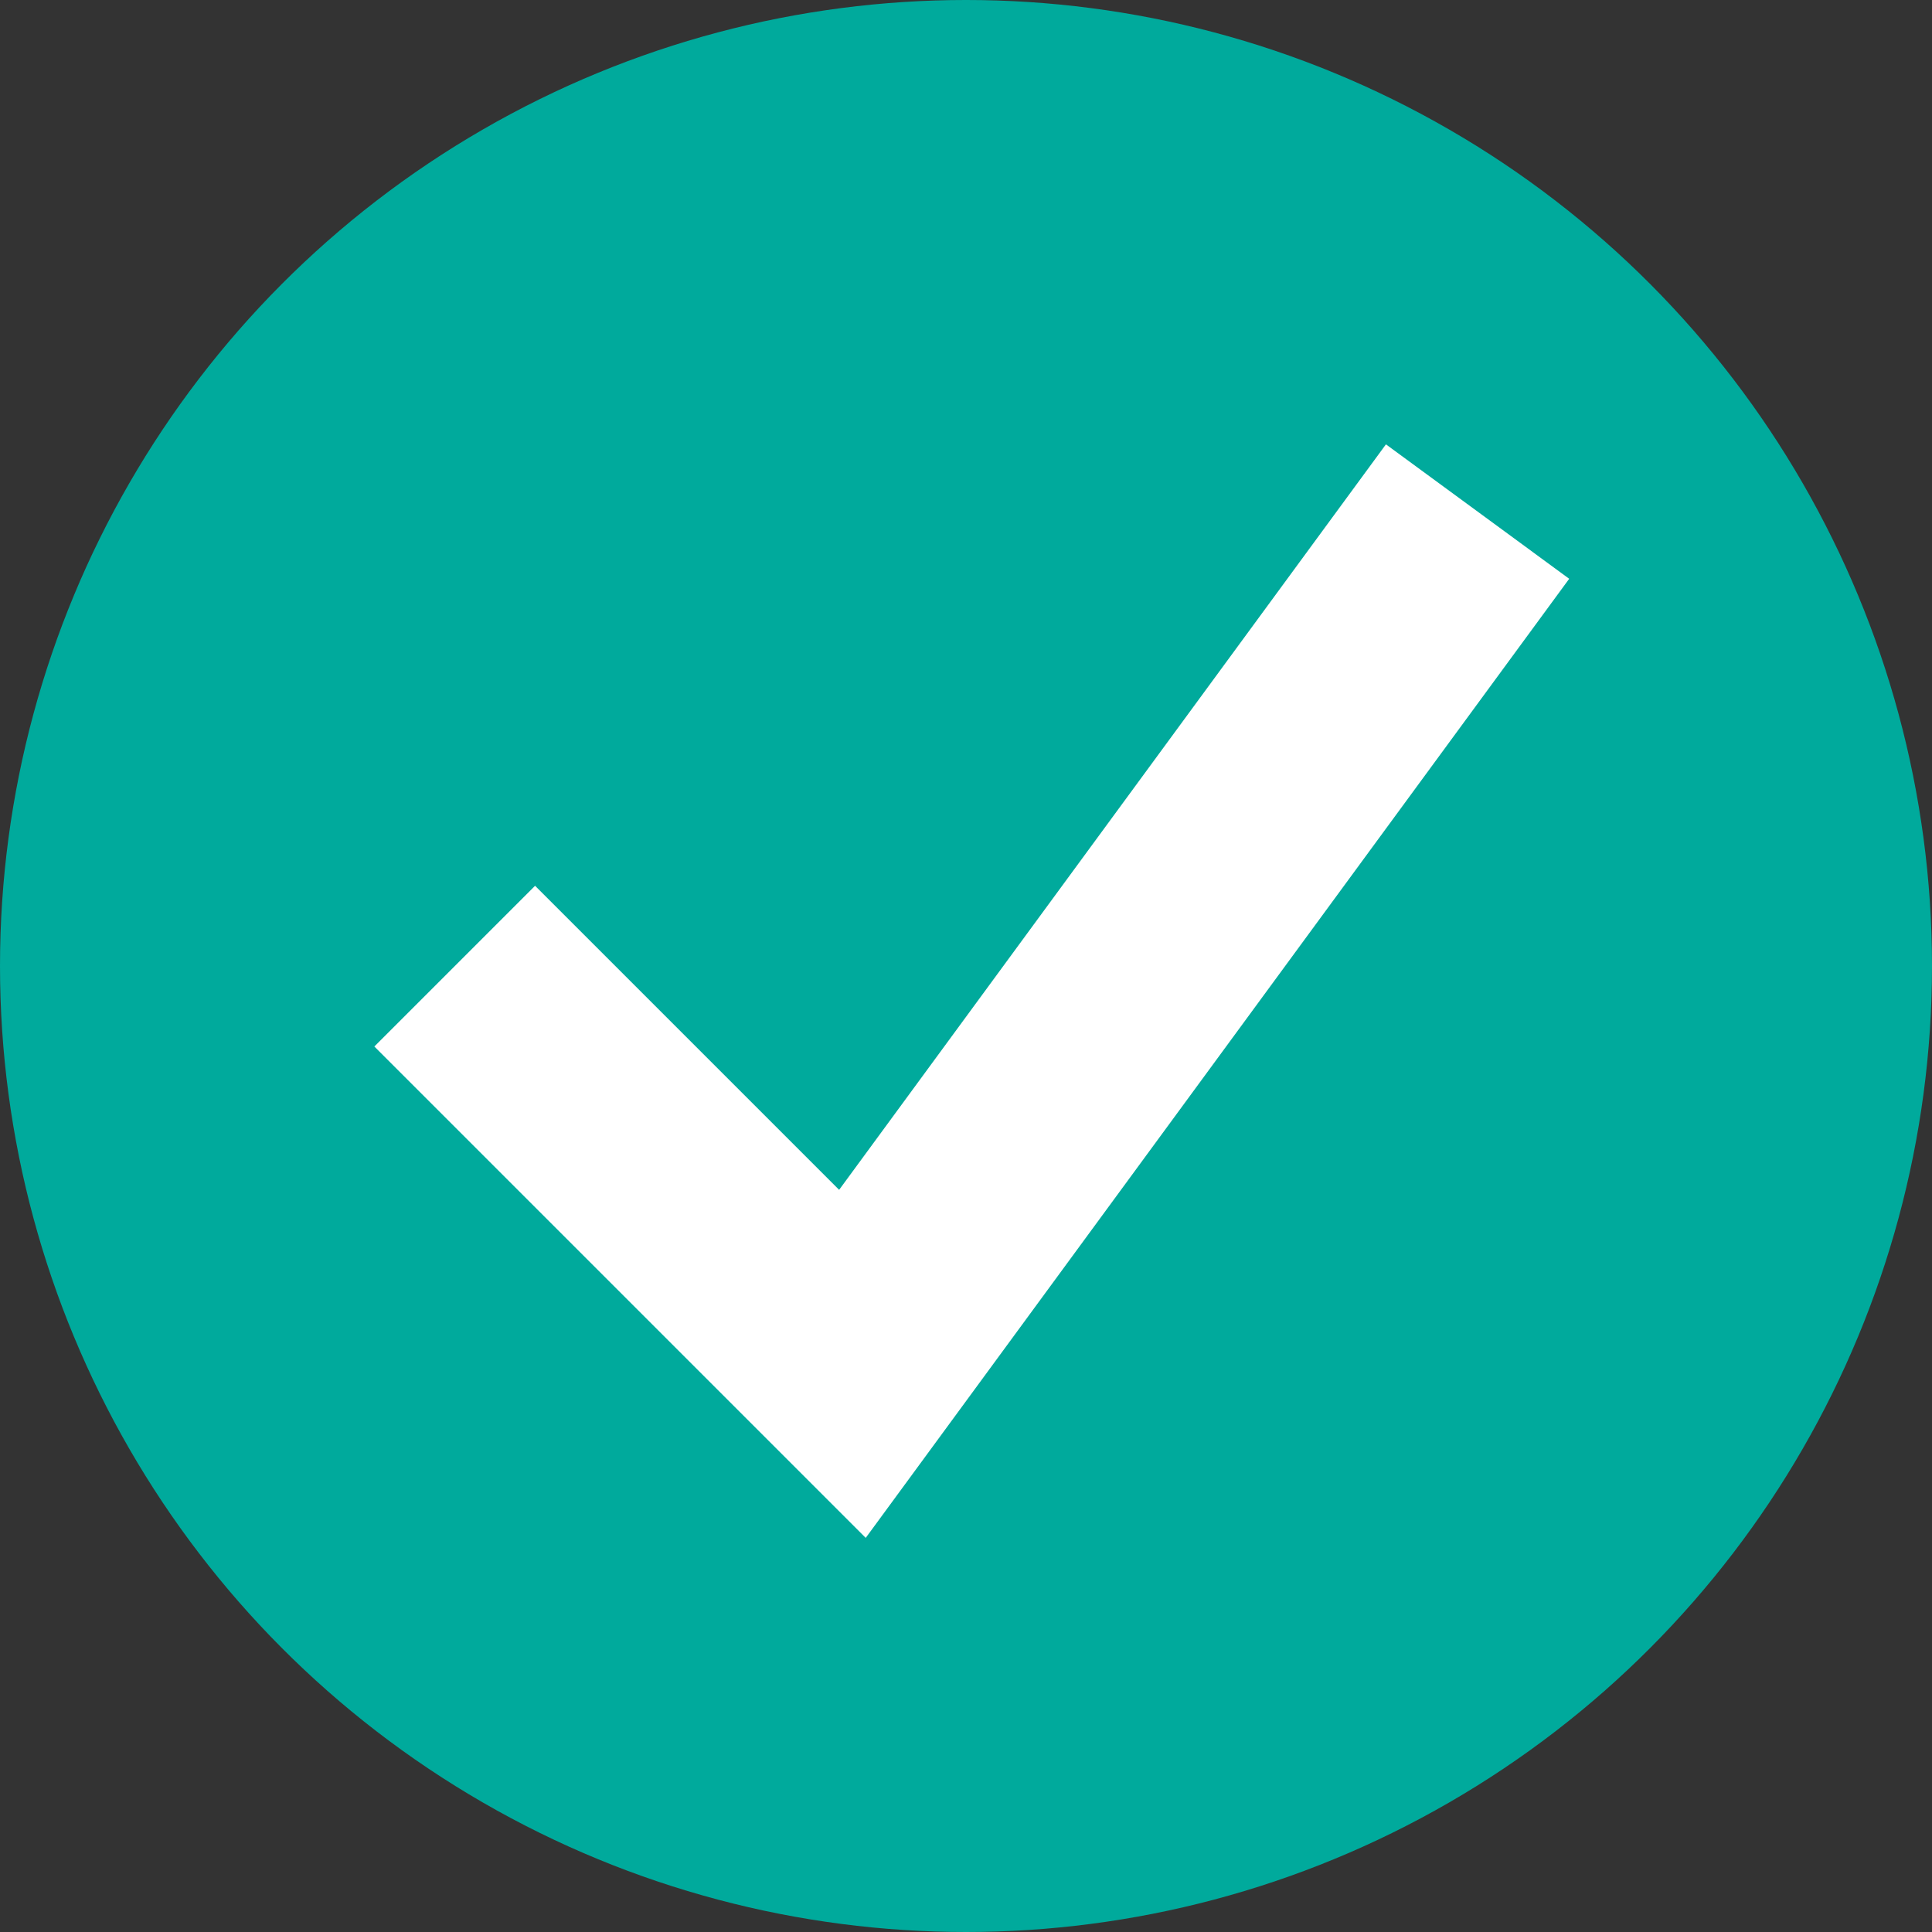
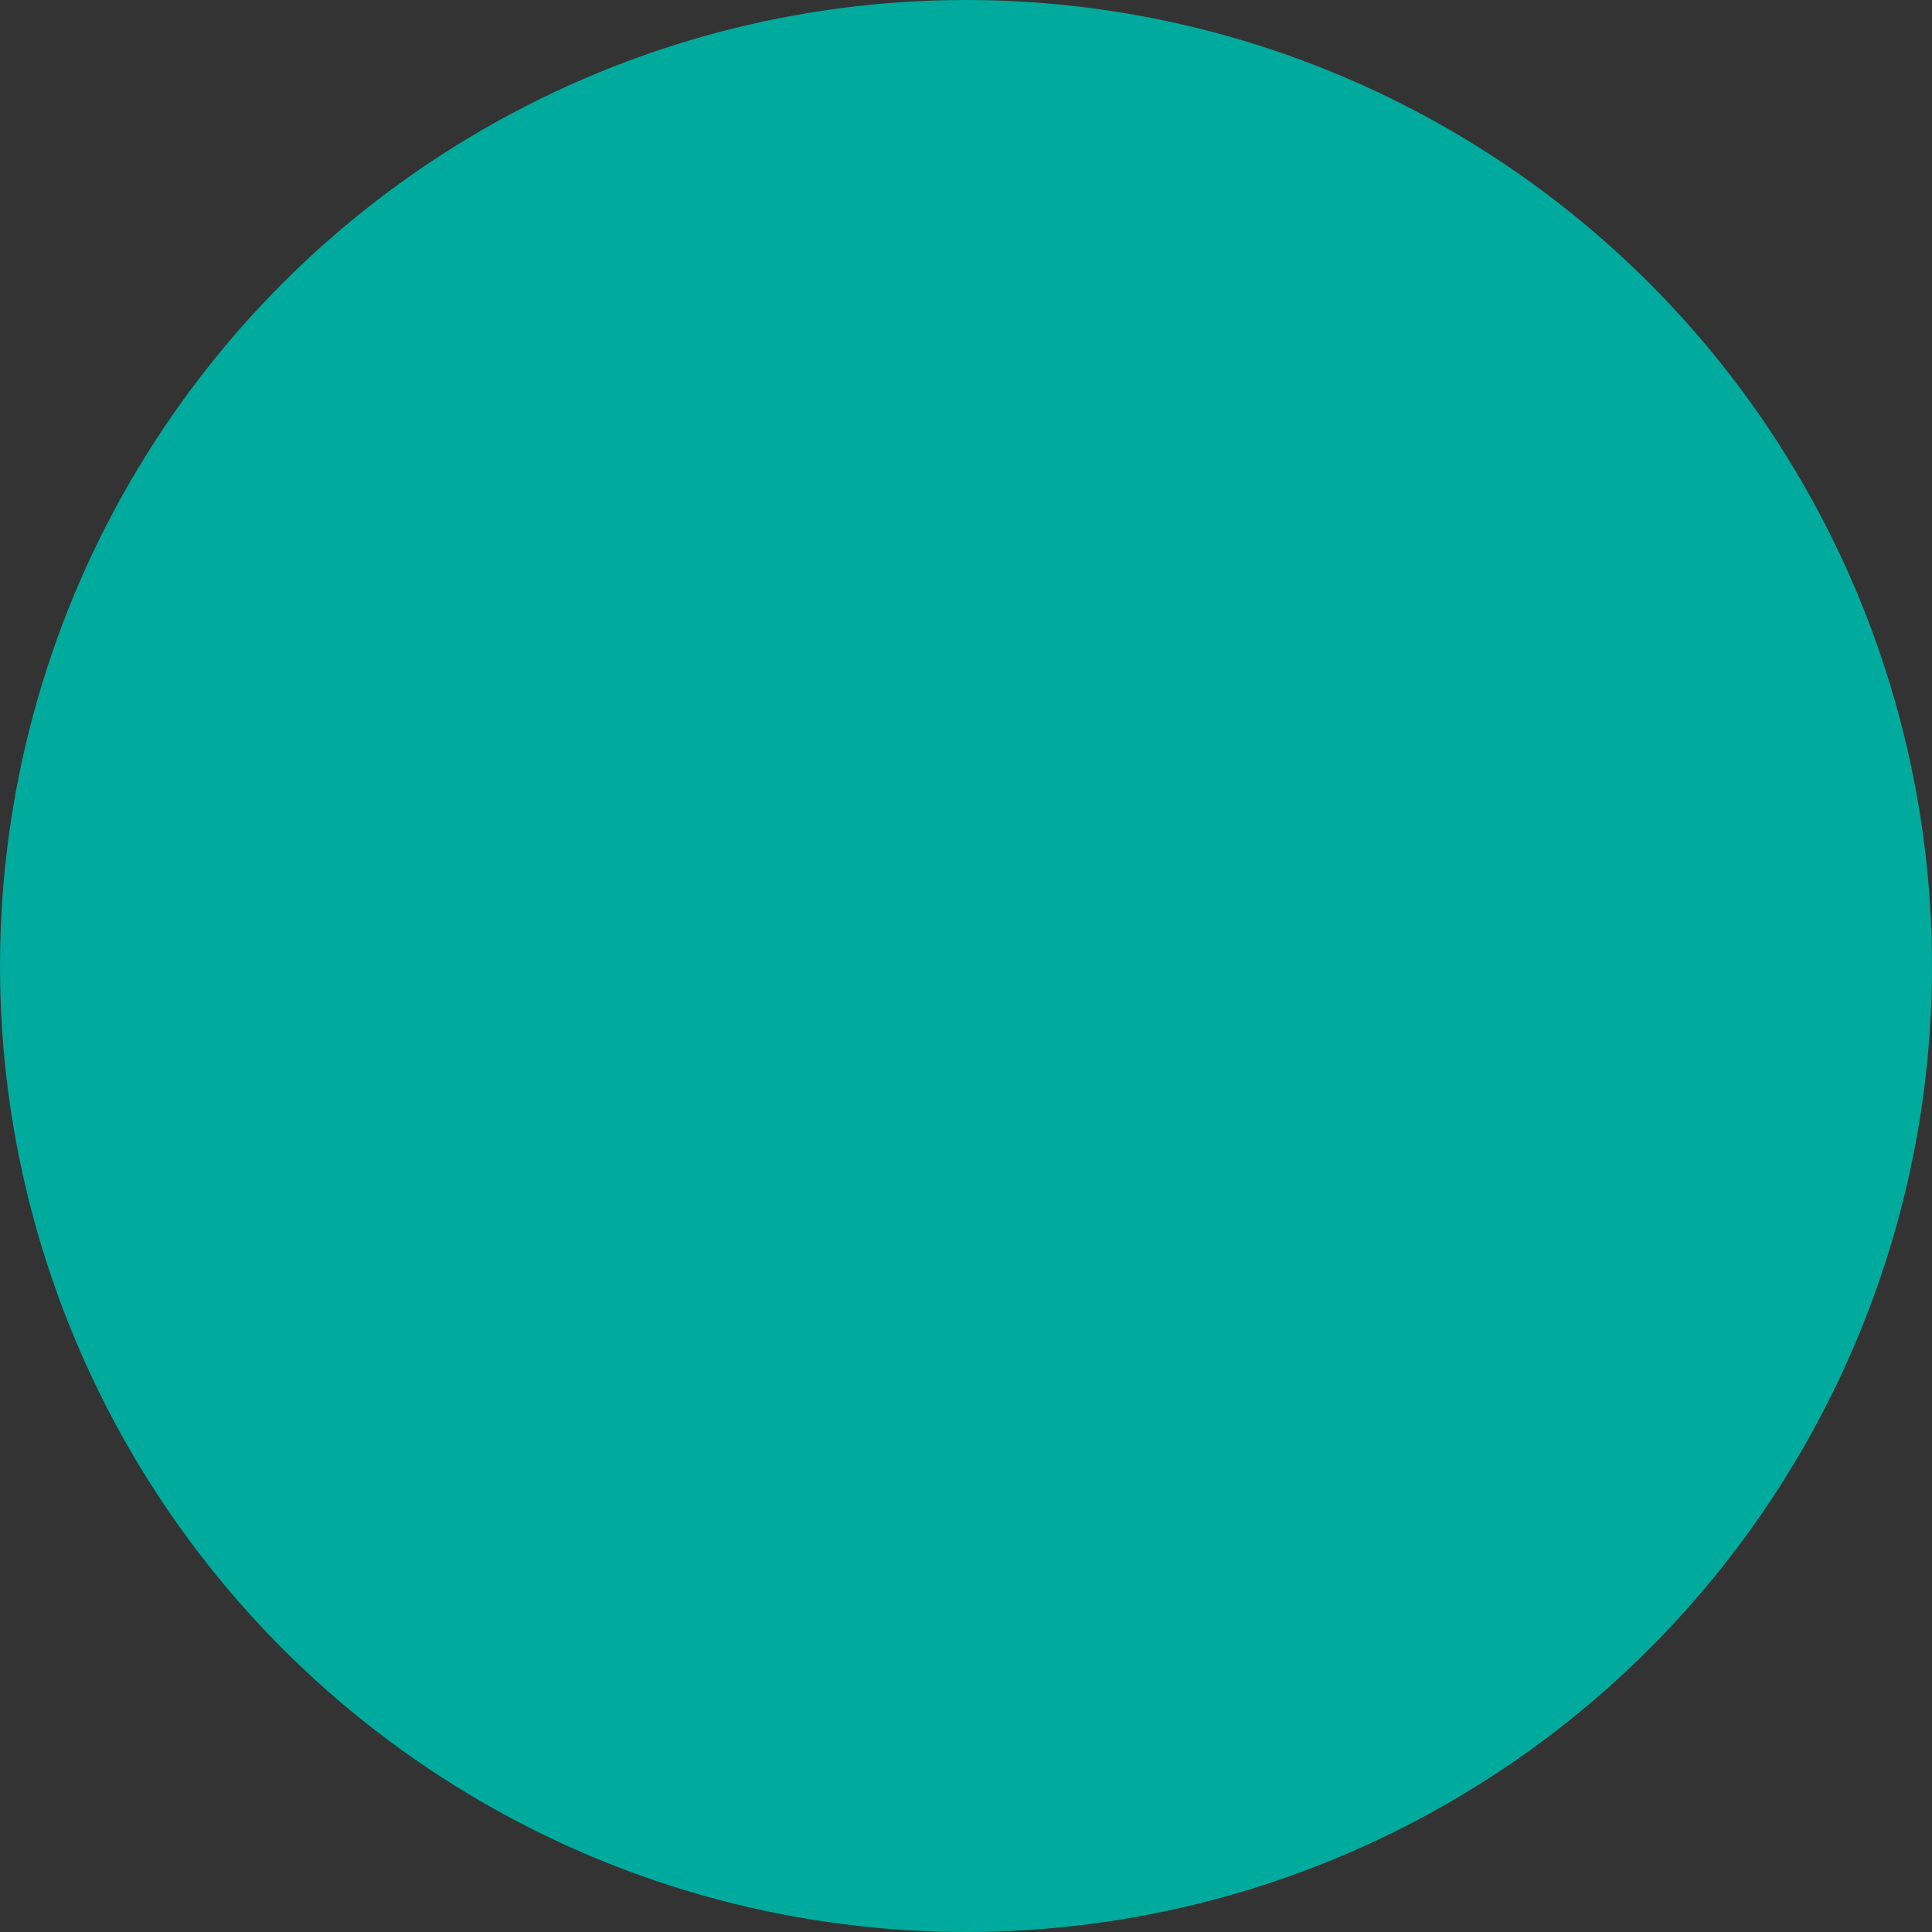
<svg xmlns="http://www.w3.org/2000/svg" width="14" height="14" viewBox="0 0 14 14" fill="none">
  <rect x="0" y="0" width="14" height="14" fill="#333333" stroke="none" />
  <circle cx="7" cy="7" r="7" fill="#00AA9C" />
-   <path d="M3.295 7.001L6.177 9.883L10.707 3.707" stroke="white" stroke-width="1.647" />
</svg>